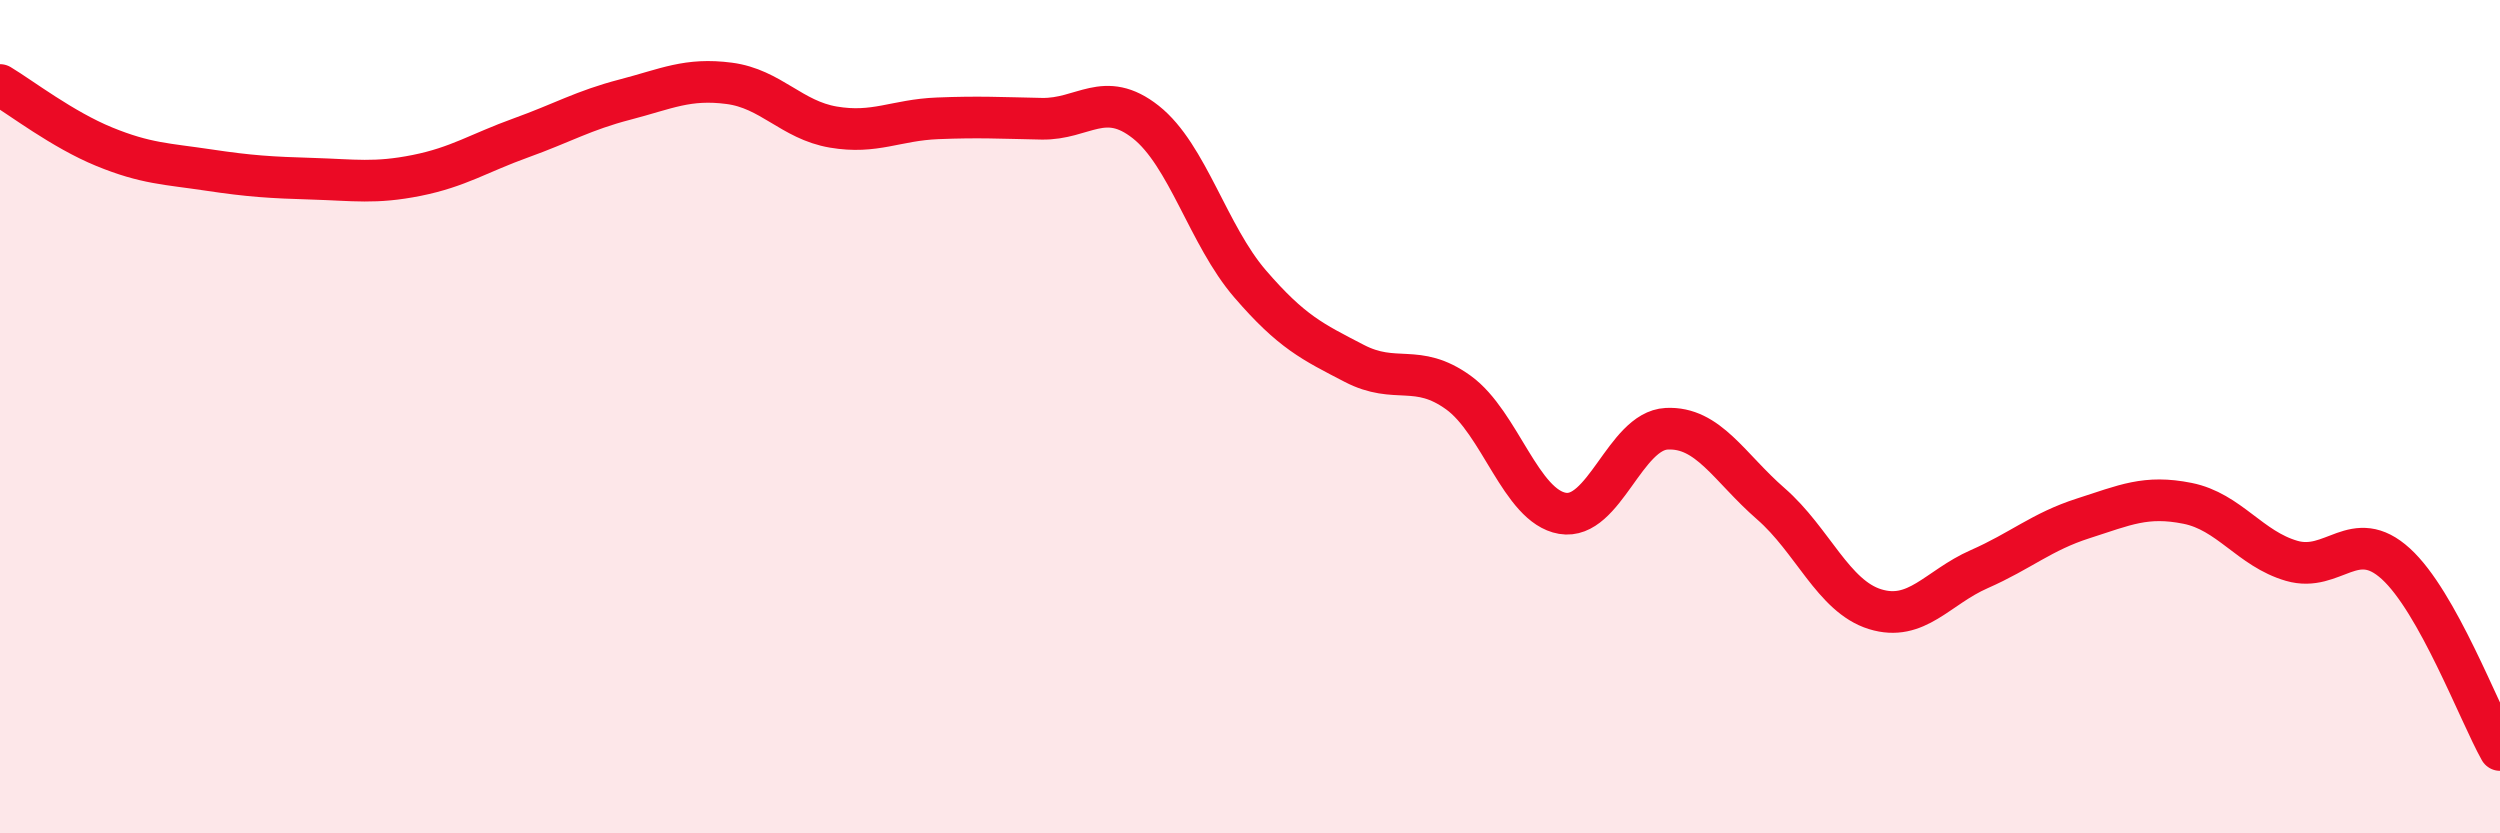
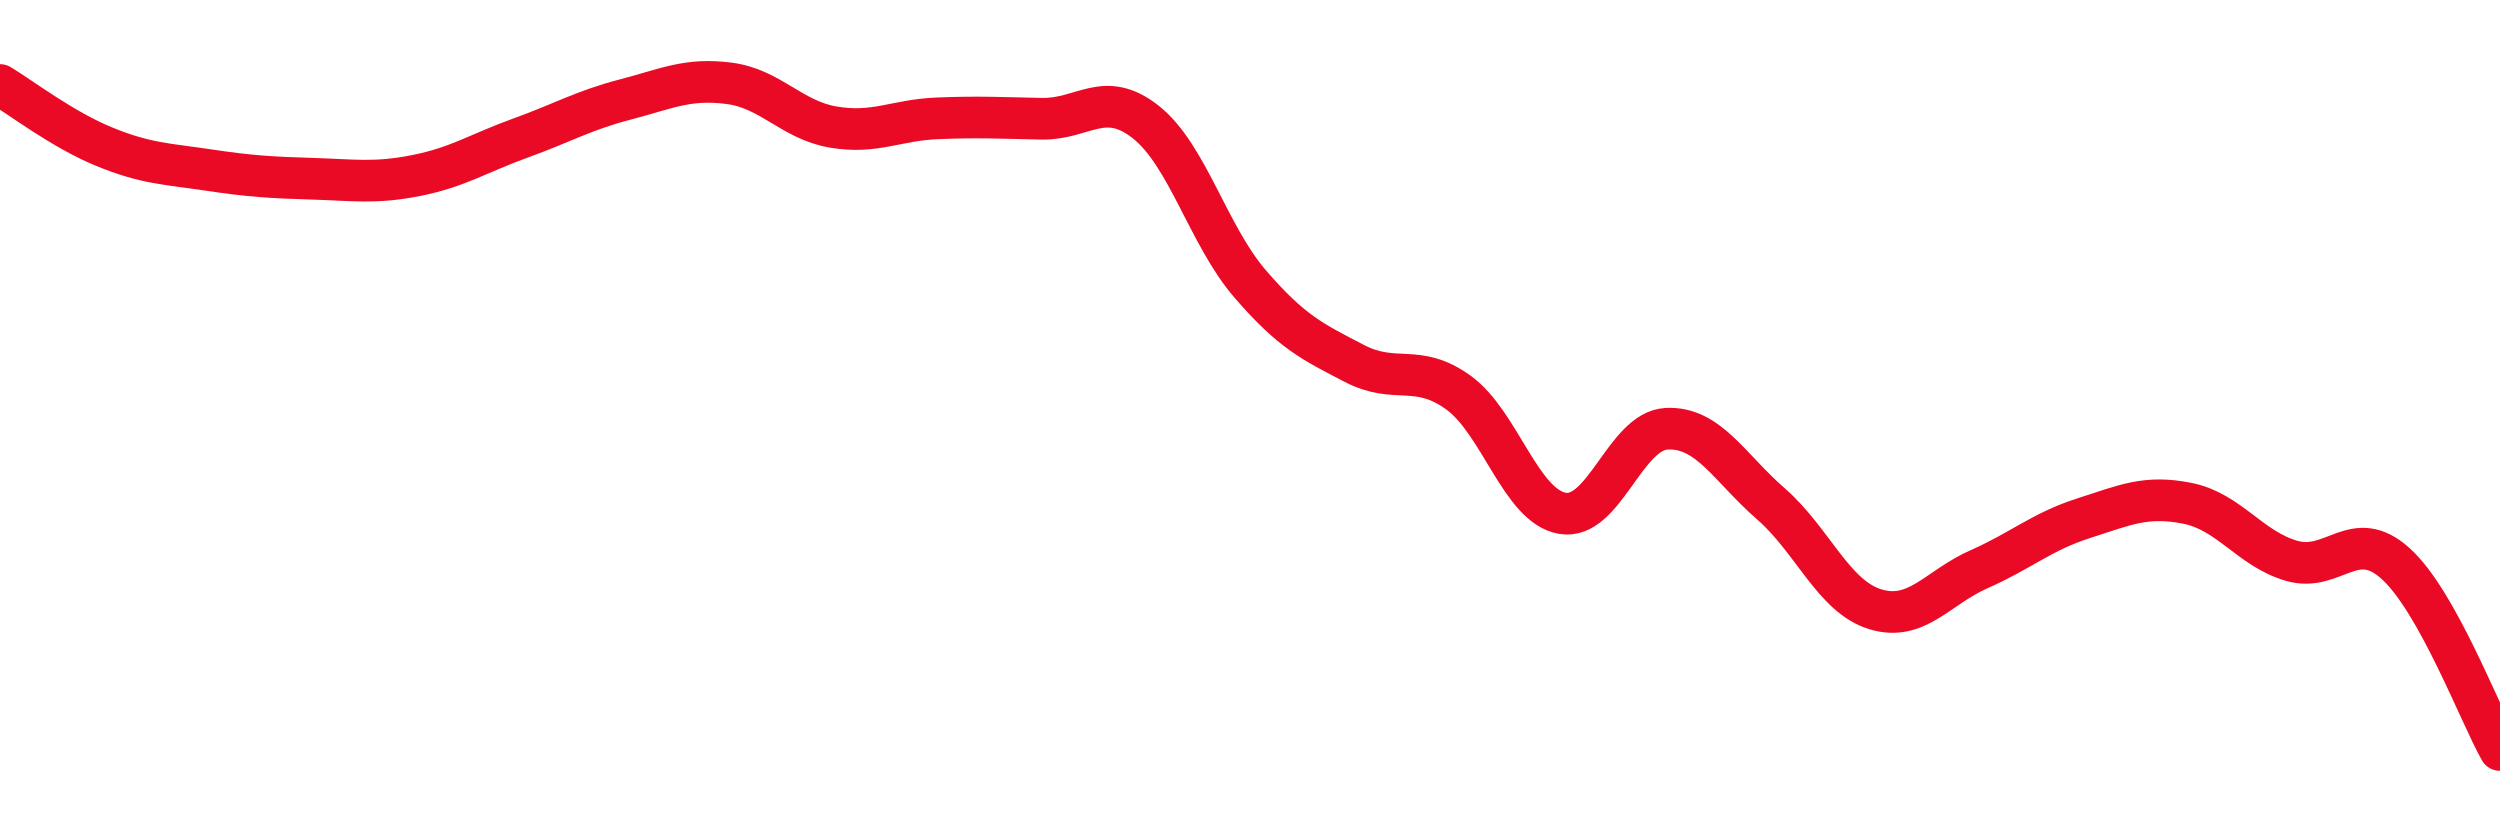
<svg xmlns="http://www.w3.org/2000/svg" width="60" height="20" viewBox="0 0 60 20">
-   <path d="M 0,2.04 C 0.5,2.34 1.5,3.11 2.5,3.52 C 3.5,3.93 4,3.93 5,4.08 C 6,4.23 6.5,4.26 7.5,4.29 C 8.5,4.32 9,4.41 10,4.21 C 11,4.01 11.5,3.67 12.5,3.31 C 13.5,2.95 14,2.65 15,2.39 C 16,2.13 16.5,1.87 17.5,2 C 18.5,2.13 19,2.88 20,3.05 C 21,3.22 21.5,2.88 22.5,2.84 C 23.5,2.8 24,2.83 25,2.85 C 26,2.87 26.5,2.14 27.5,2.93 C 28.5,3.72 29,5.65 30,6.81 C 31,7.97 31.5,8.2 32.5,8.72 C 33.5,9.24 34,8.7 35,9.42 C 36,10.14 36.5,12.15 37.5,12.32 C 38.5,12.49 39,10.34 40,10.29 C 41,10.24 41.5,11.22 42.5,12.09 C 43.5,12.96 44,14.31 45,14.62 C 46,14.93 46.5,14.1 47.5,13.66 C 48.5,13.22 49,12.76 50,12.44 C 51,12.12 51.5,11.88 52.5,12.08 C 53.5,12.28 54,13.17 55,13.46 C 56,13.75 56.5,12.62 57.5,13.53 C 58.5,14.44 59.5,17.11 60,18L60 20L0 20Z" fill="#EB0A25" opacity="0.1" stroke-linecap="round" stroke-linejoin="round" />
  <path d="M 0,2.04 C 0.5,2.34 1.5,3.11 2.5,3.52 C 3.5,3.93 4,3.93 5,4.08 C 6,4.23 6.5,4.26 7.5,4.29 C 8.5,4.32 9,4.41 10,4.21 C 11,4.01 11.5,3.67 12.5,3.31 C 13.5,2.95 14,2.65 15,2.39 C 16,2.13 16.5,1.87 17.5,2 C 18.5,2.13 19,2.88 20,3.05 C 21,3.22 21.5,2.88 22.5,2.84 C 23.5,2.8 24,2.83 25,2.85 C 26,2.87 26.5,2.14 27.5,2.93 C 28.5,3.72 29,5.65 30,6.81 C 31,7.97 31.5,8.2 32.5,8.72 C 33.5,9.24 34,8.7 35,9.42 C 36,10.14 36.5,12.15 37.5,12.32 C 38.5,12.49 39,10.34 40,10.29 C 41,10.24 41.5,11.22 42.5,12.09 C 43.5,12.96 44,14.31 45,14.62 C 46,14.93 46.5,14.1 47.5,13.66 C 48.5,13.22 49,12.76 50,12.44 C 51,12.12 51.5,11.88 52.5,12.08 C 53.5,12.28 54,13.17 55,13.46 C 56,13.75 56.5,12.62 57.5,13.53 C 58.5,14.44 59.5,17.11 60,18" stroke="#EB0A25" stroke-width="1" fill="none" stroke-linecap="round" stroke-linejoin="round" />
</svg>